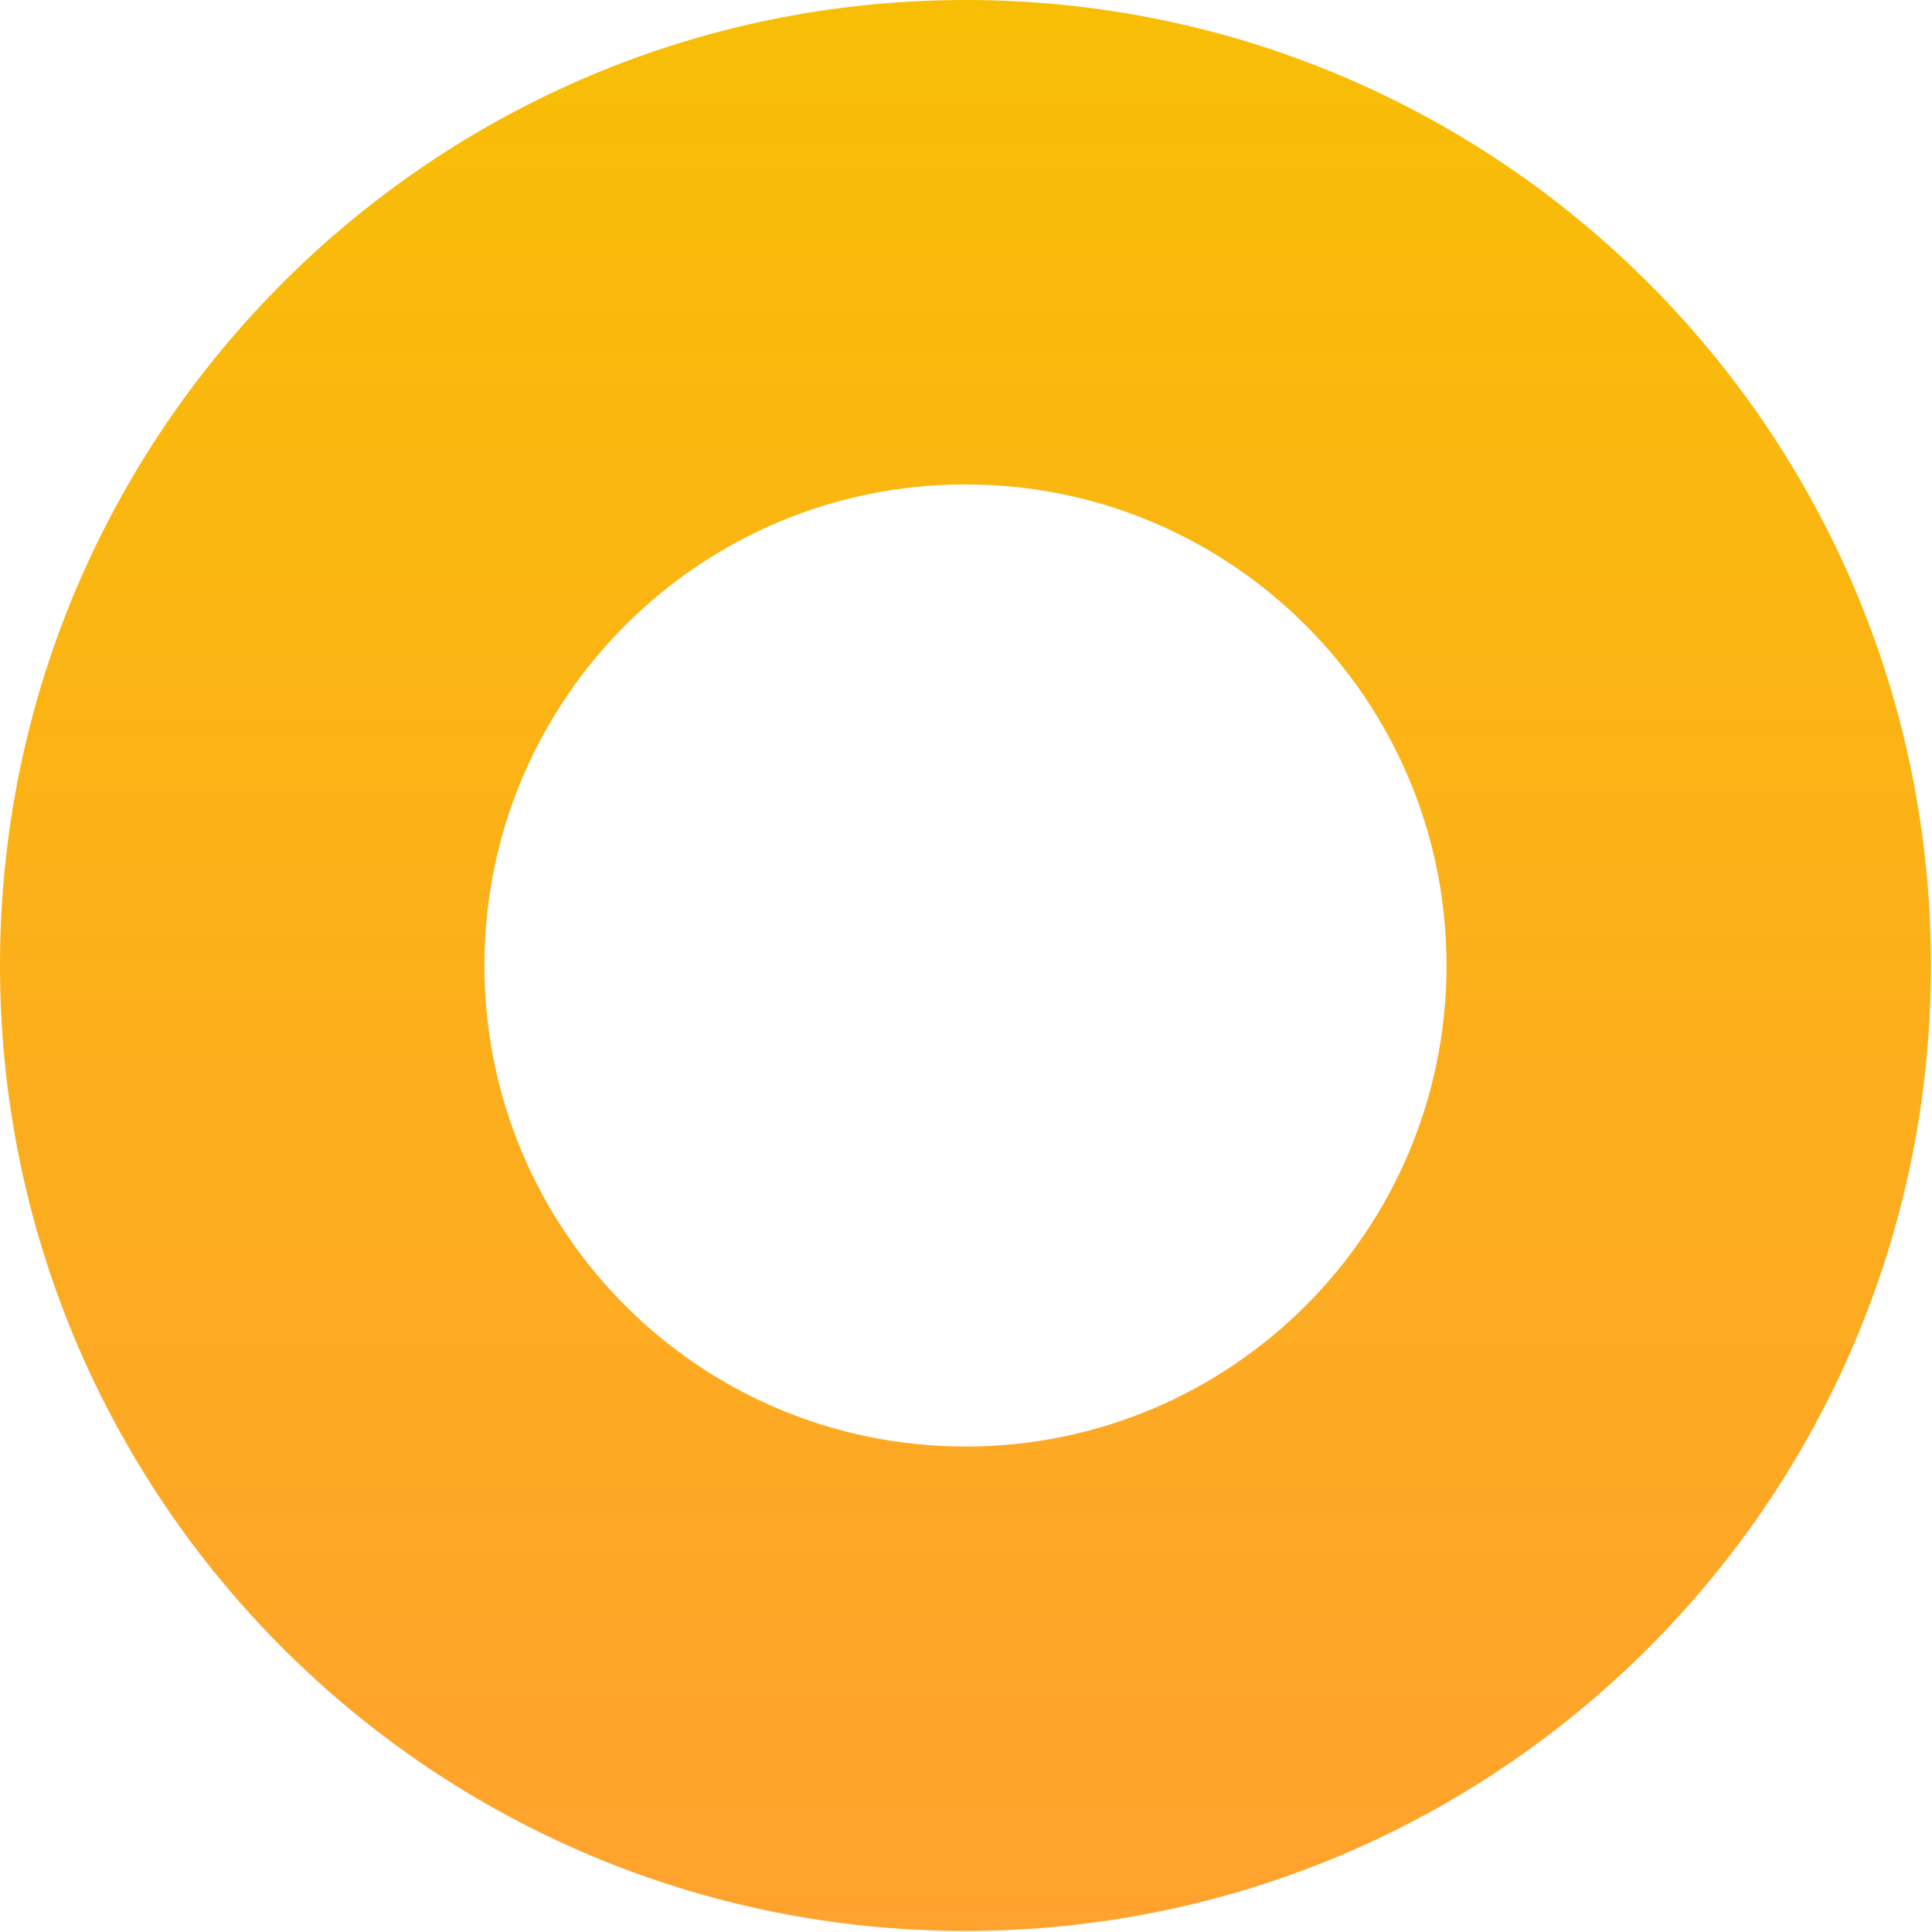
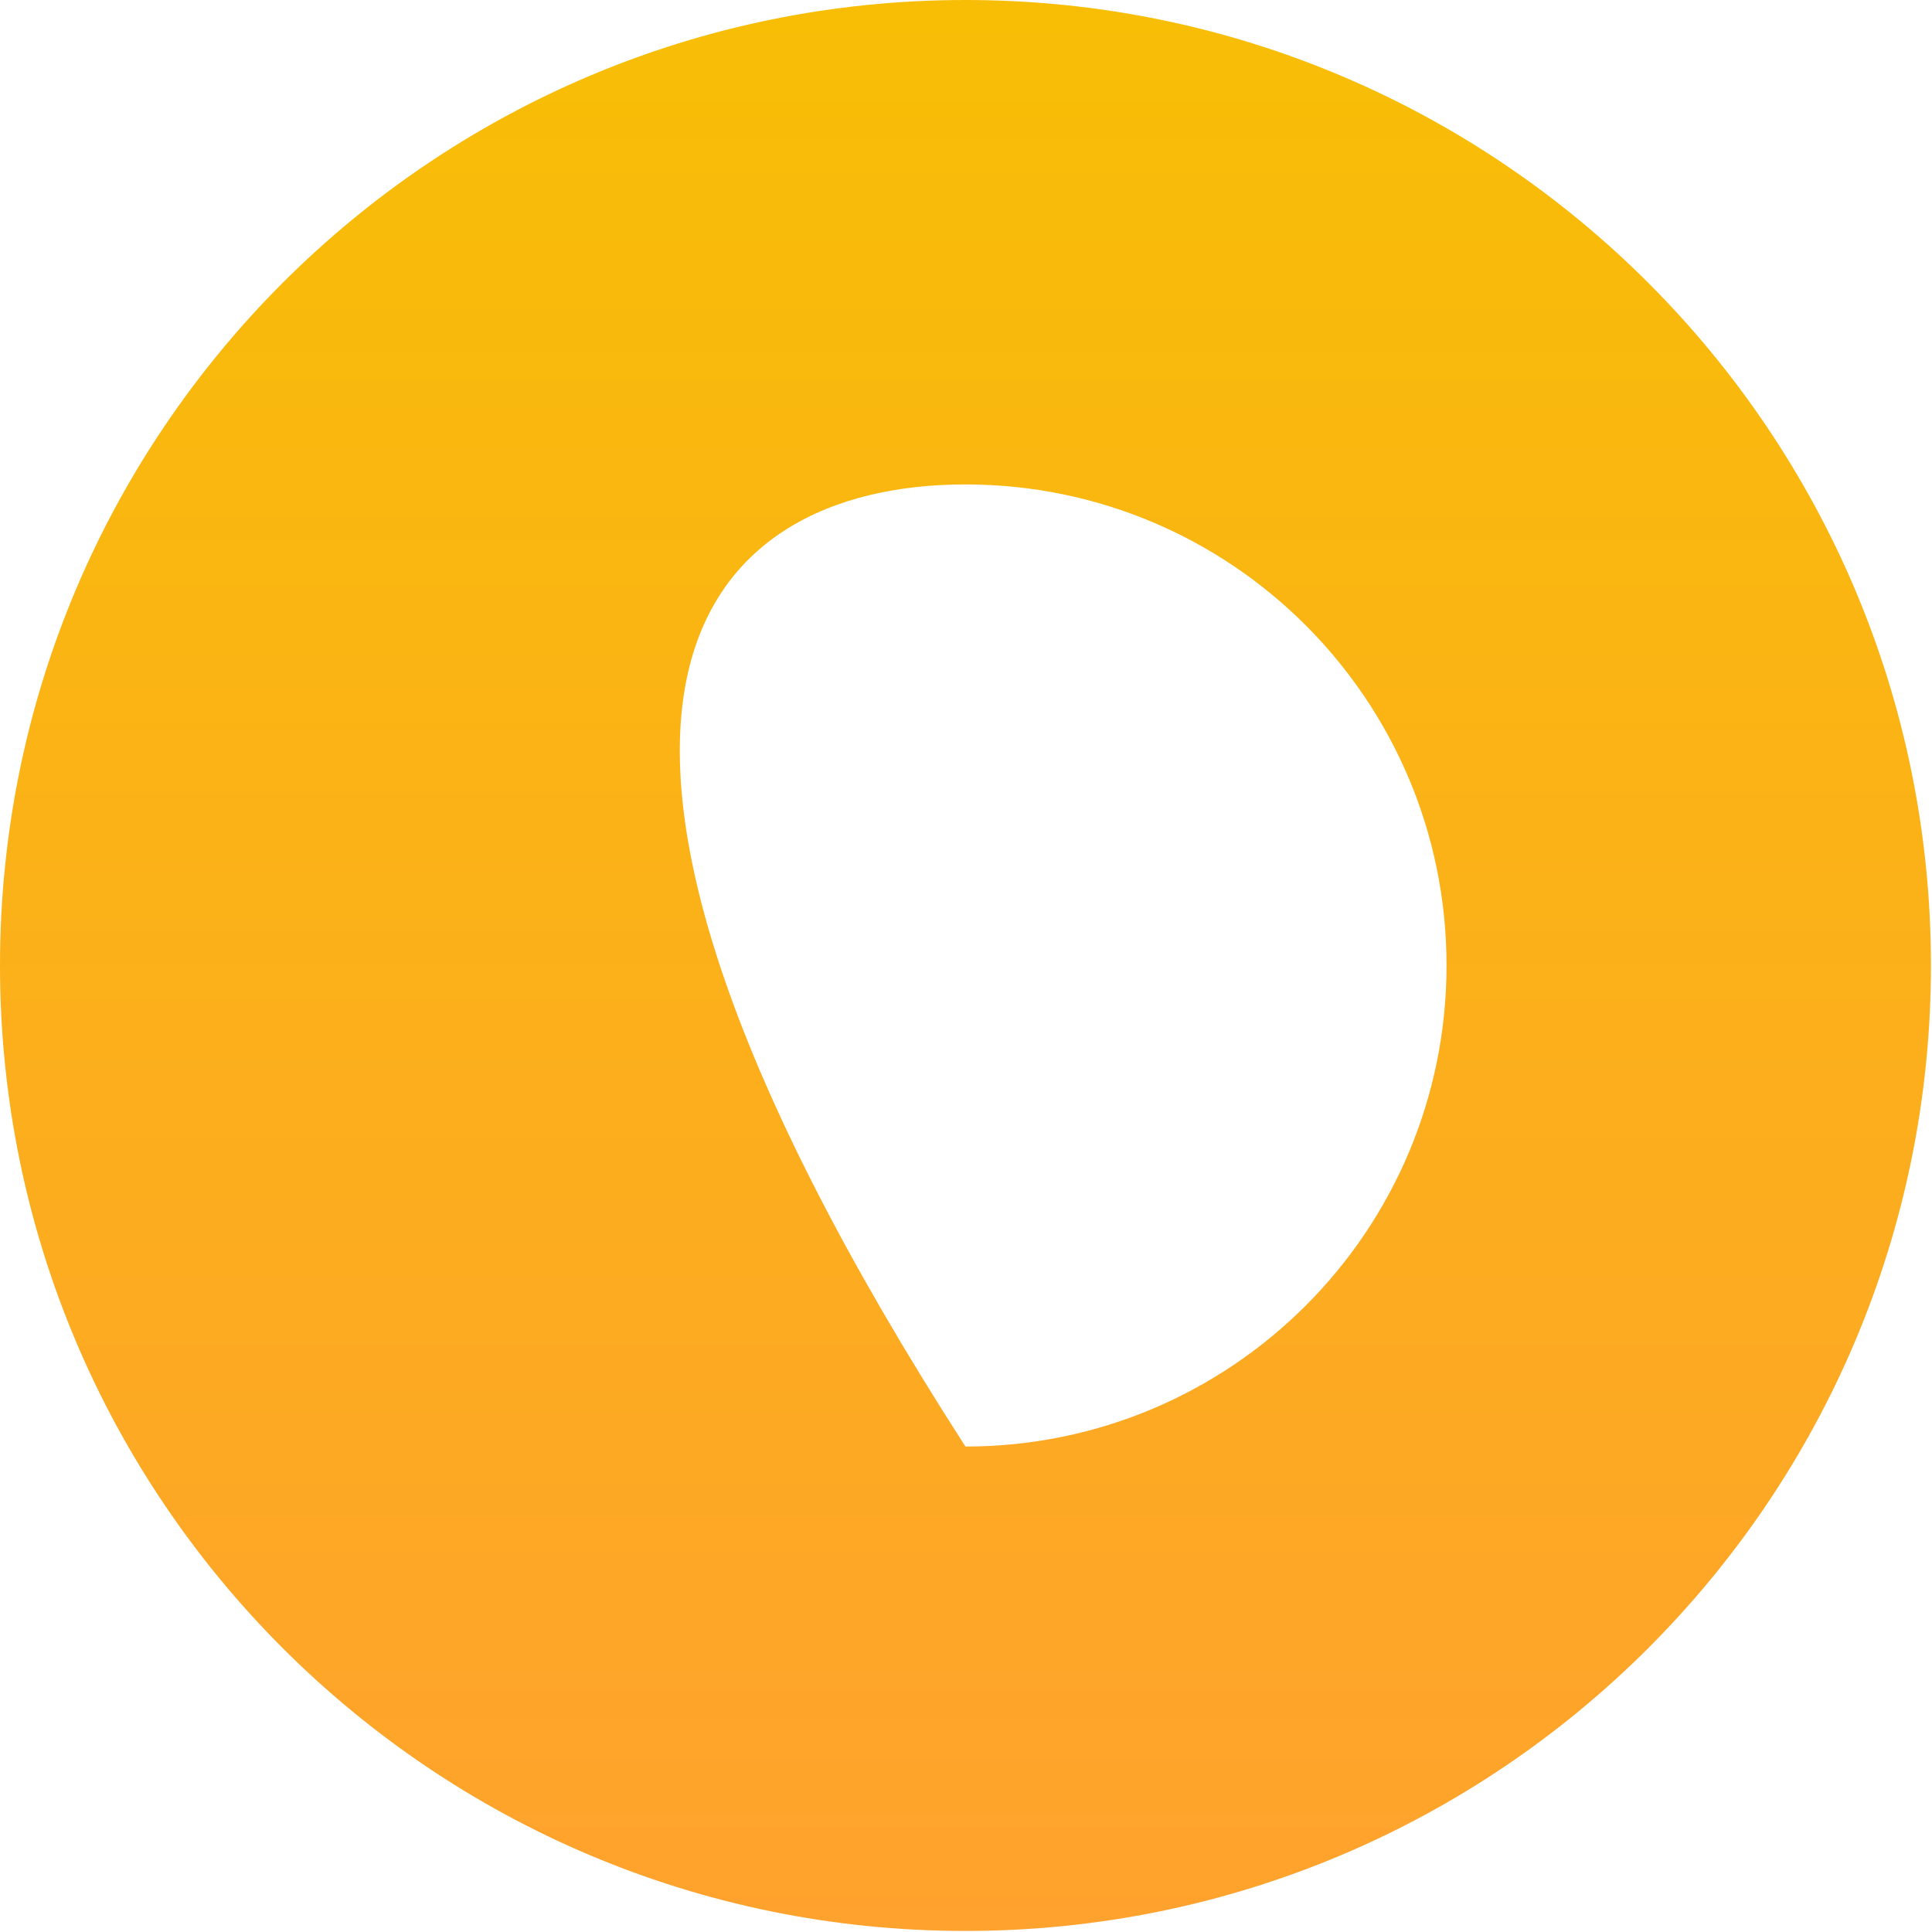
<svg xmlns="http://www.w3.org/2000/svg" width="57" height="57" viewBox="0 0 57 57" fill="none">
-   <path d="M28.484 0C12.751 0 0 12.751 0 28.484C0 44.218 12.751 56.969 28.484 56.969C44.218 56.969 56.969 44.218 56.969 28.484C56.969 12.751 44.218 0 28.484 0ZM28.484 42.677C20.642 42.677 14.292 36.326 14.292 28.484C14.292 20.642 20.642 14.292 28.484 14.292C36.326 14.292 42.677 20.642 42.677 28.484C42.677 36.326 36.326 42.677 28.484 42.677Z" fill="url(#paint0_linear_4_855)" />
+   <path d="M28.484 0C12.751 0 0 12.751 0 28.484C0 44.218 12.751 56.969 28.484 56.969C44.218 56.969 56.969 44.218 56.969 28.484C56.969 12.751 44.218 0 28.484 0ZM28.484 42.677C14.292 20.642 20.642 14.292 28.484 14.292C36.326 14.292 42.677 20.642 42.677 28.484C42.677 36.326 36.326 42.677 28.484 42.677Z" fill="url(#paint0_linear_4_855)" />
  <defs>
    <linearGradient id="paint0_linear_4_855" x1="28.484" y1="56.969" x2="28.484" y2="0" gradientUnits="userSpaceOnUse">
      <stop stop-color="#FFA031" />
      <stop offset="0" stop-color="#FFA22E" />
      <stop offset="1" stop-color="#F8BE05" />
    </linearGradient>
  </defs>
</svg>